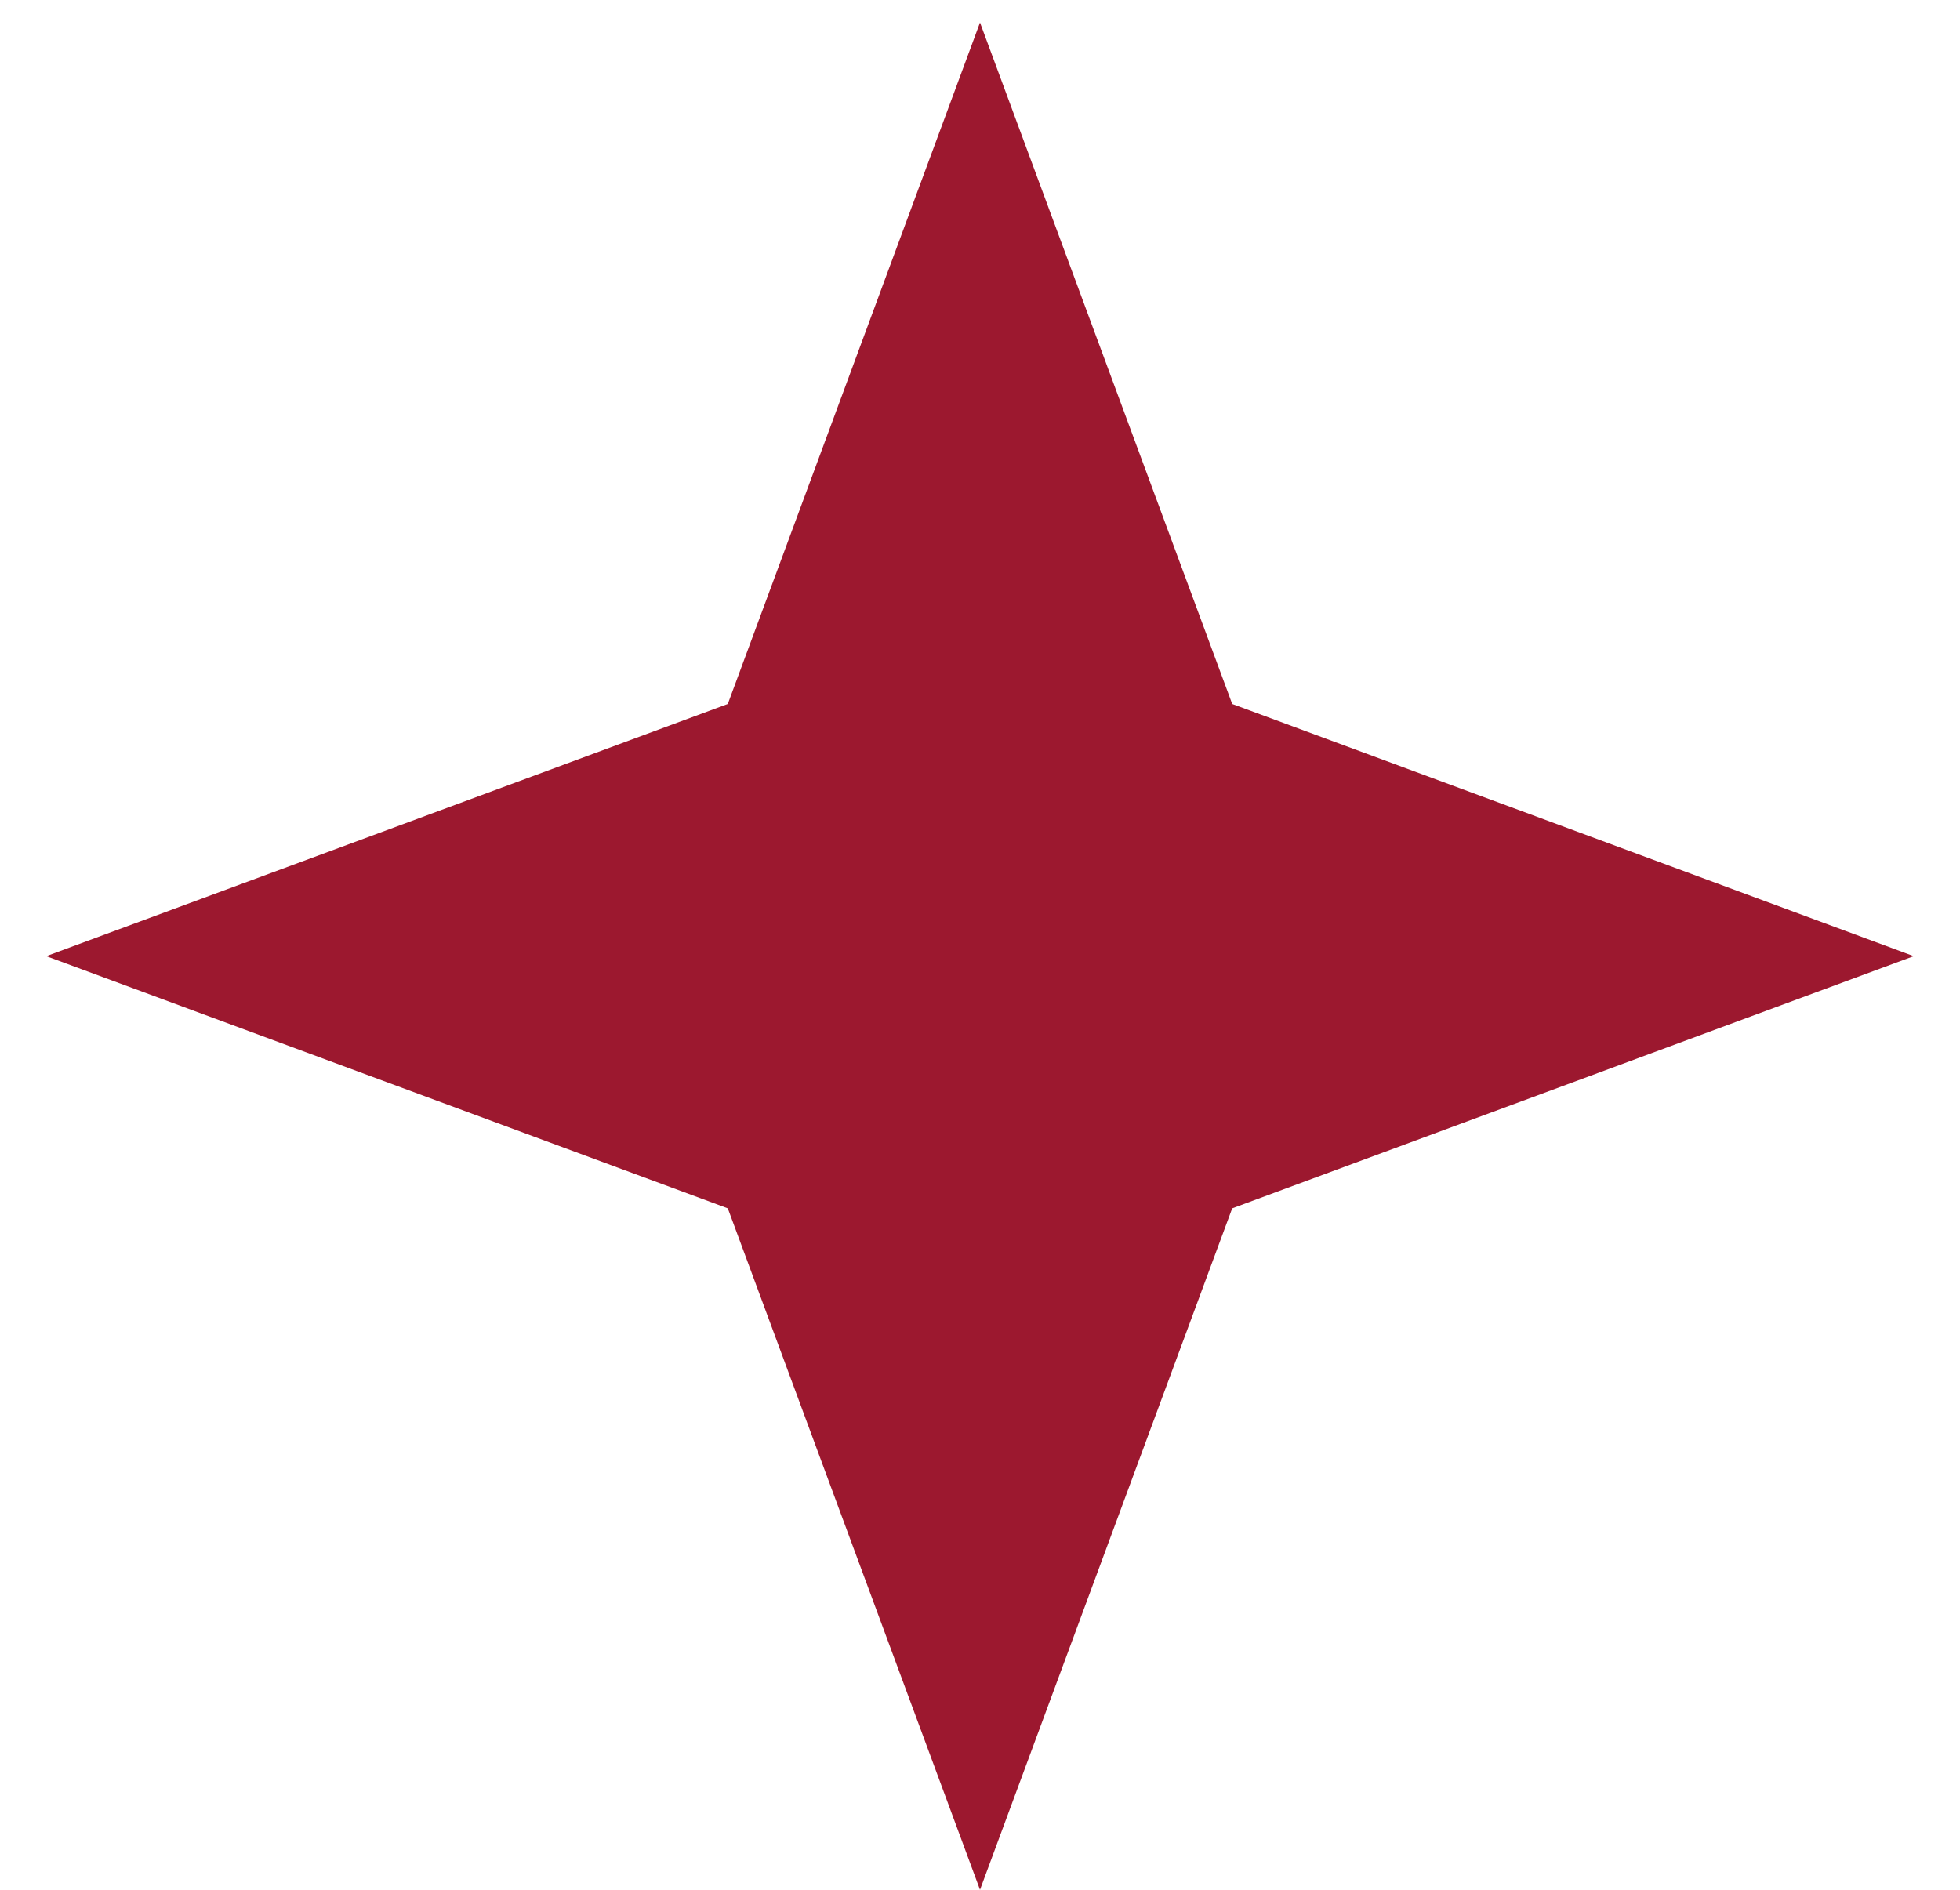
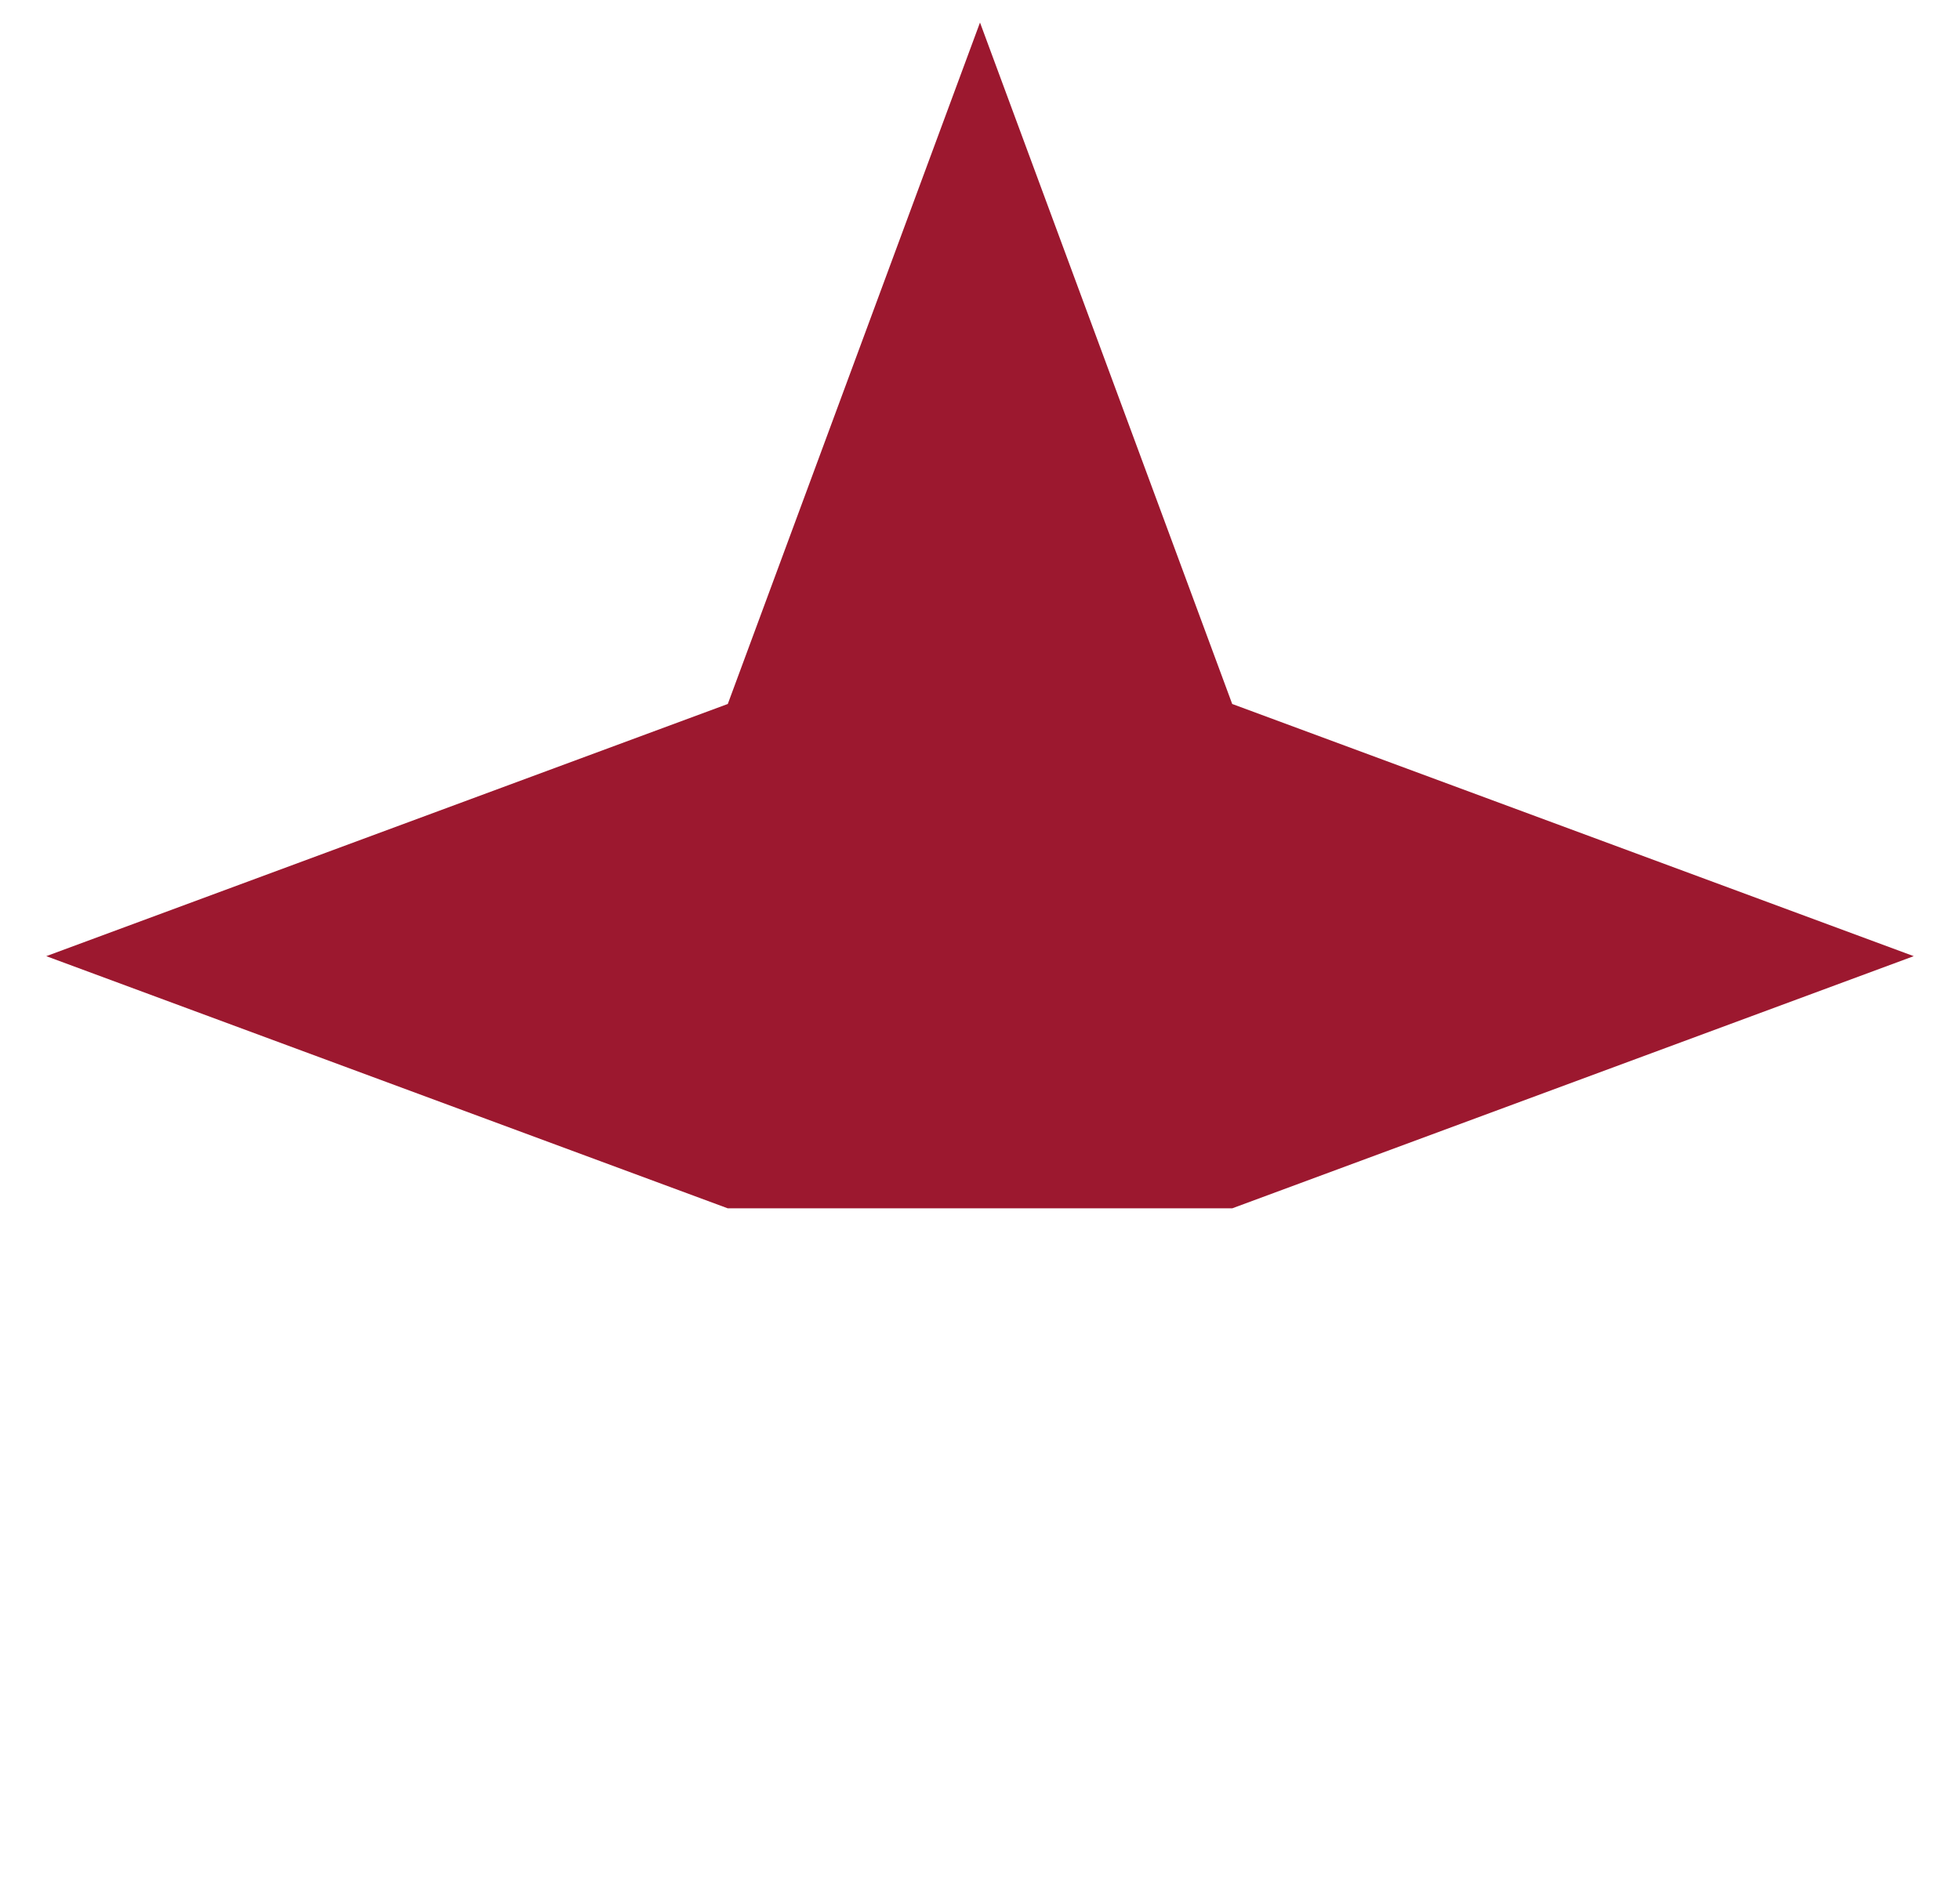
<svg xmlns="http://www.w3.org/2000/svg" width="28" height="27" viewBox="0 0 28 27" fill="none">
-   <path d="M14 0.322L17.603 10.058L27.339 13.661L17.603 17.264L14 27L10.397 17.264L0.661 13.661L10.397 10.058L14 0.322Z" fill="#9C182F" />
+   <path d="M14 0.322L17.603 10.058L27.339 13.661L17.603 17.264L10.397 17.264L0.661 13.661L10.397 10.058L14 0.322Z" fill="#9C182F" />
</svg>